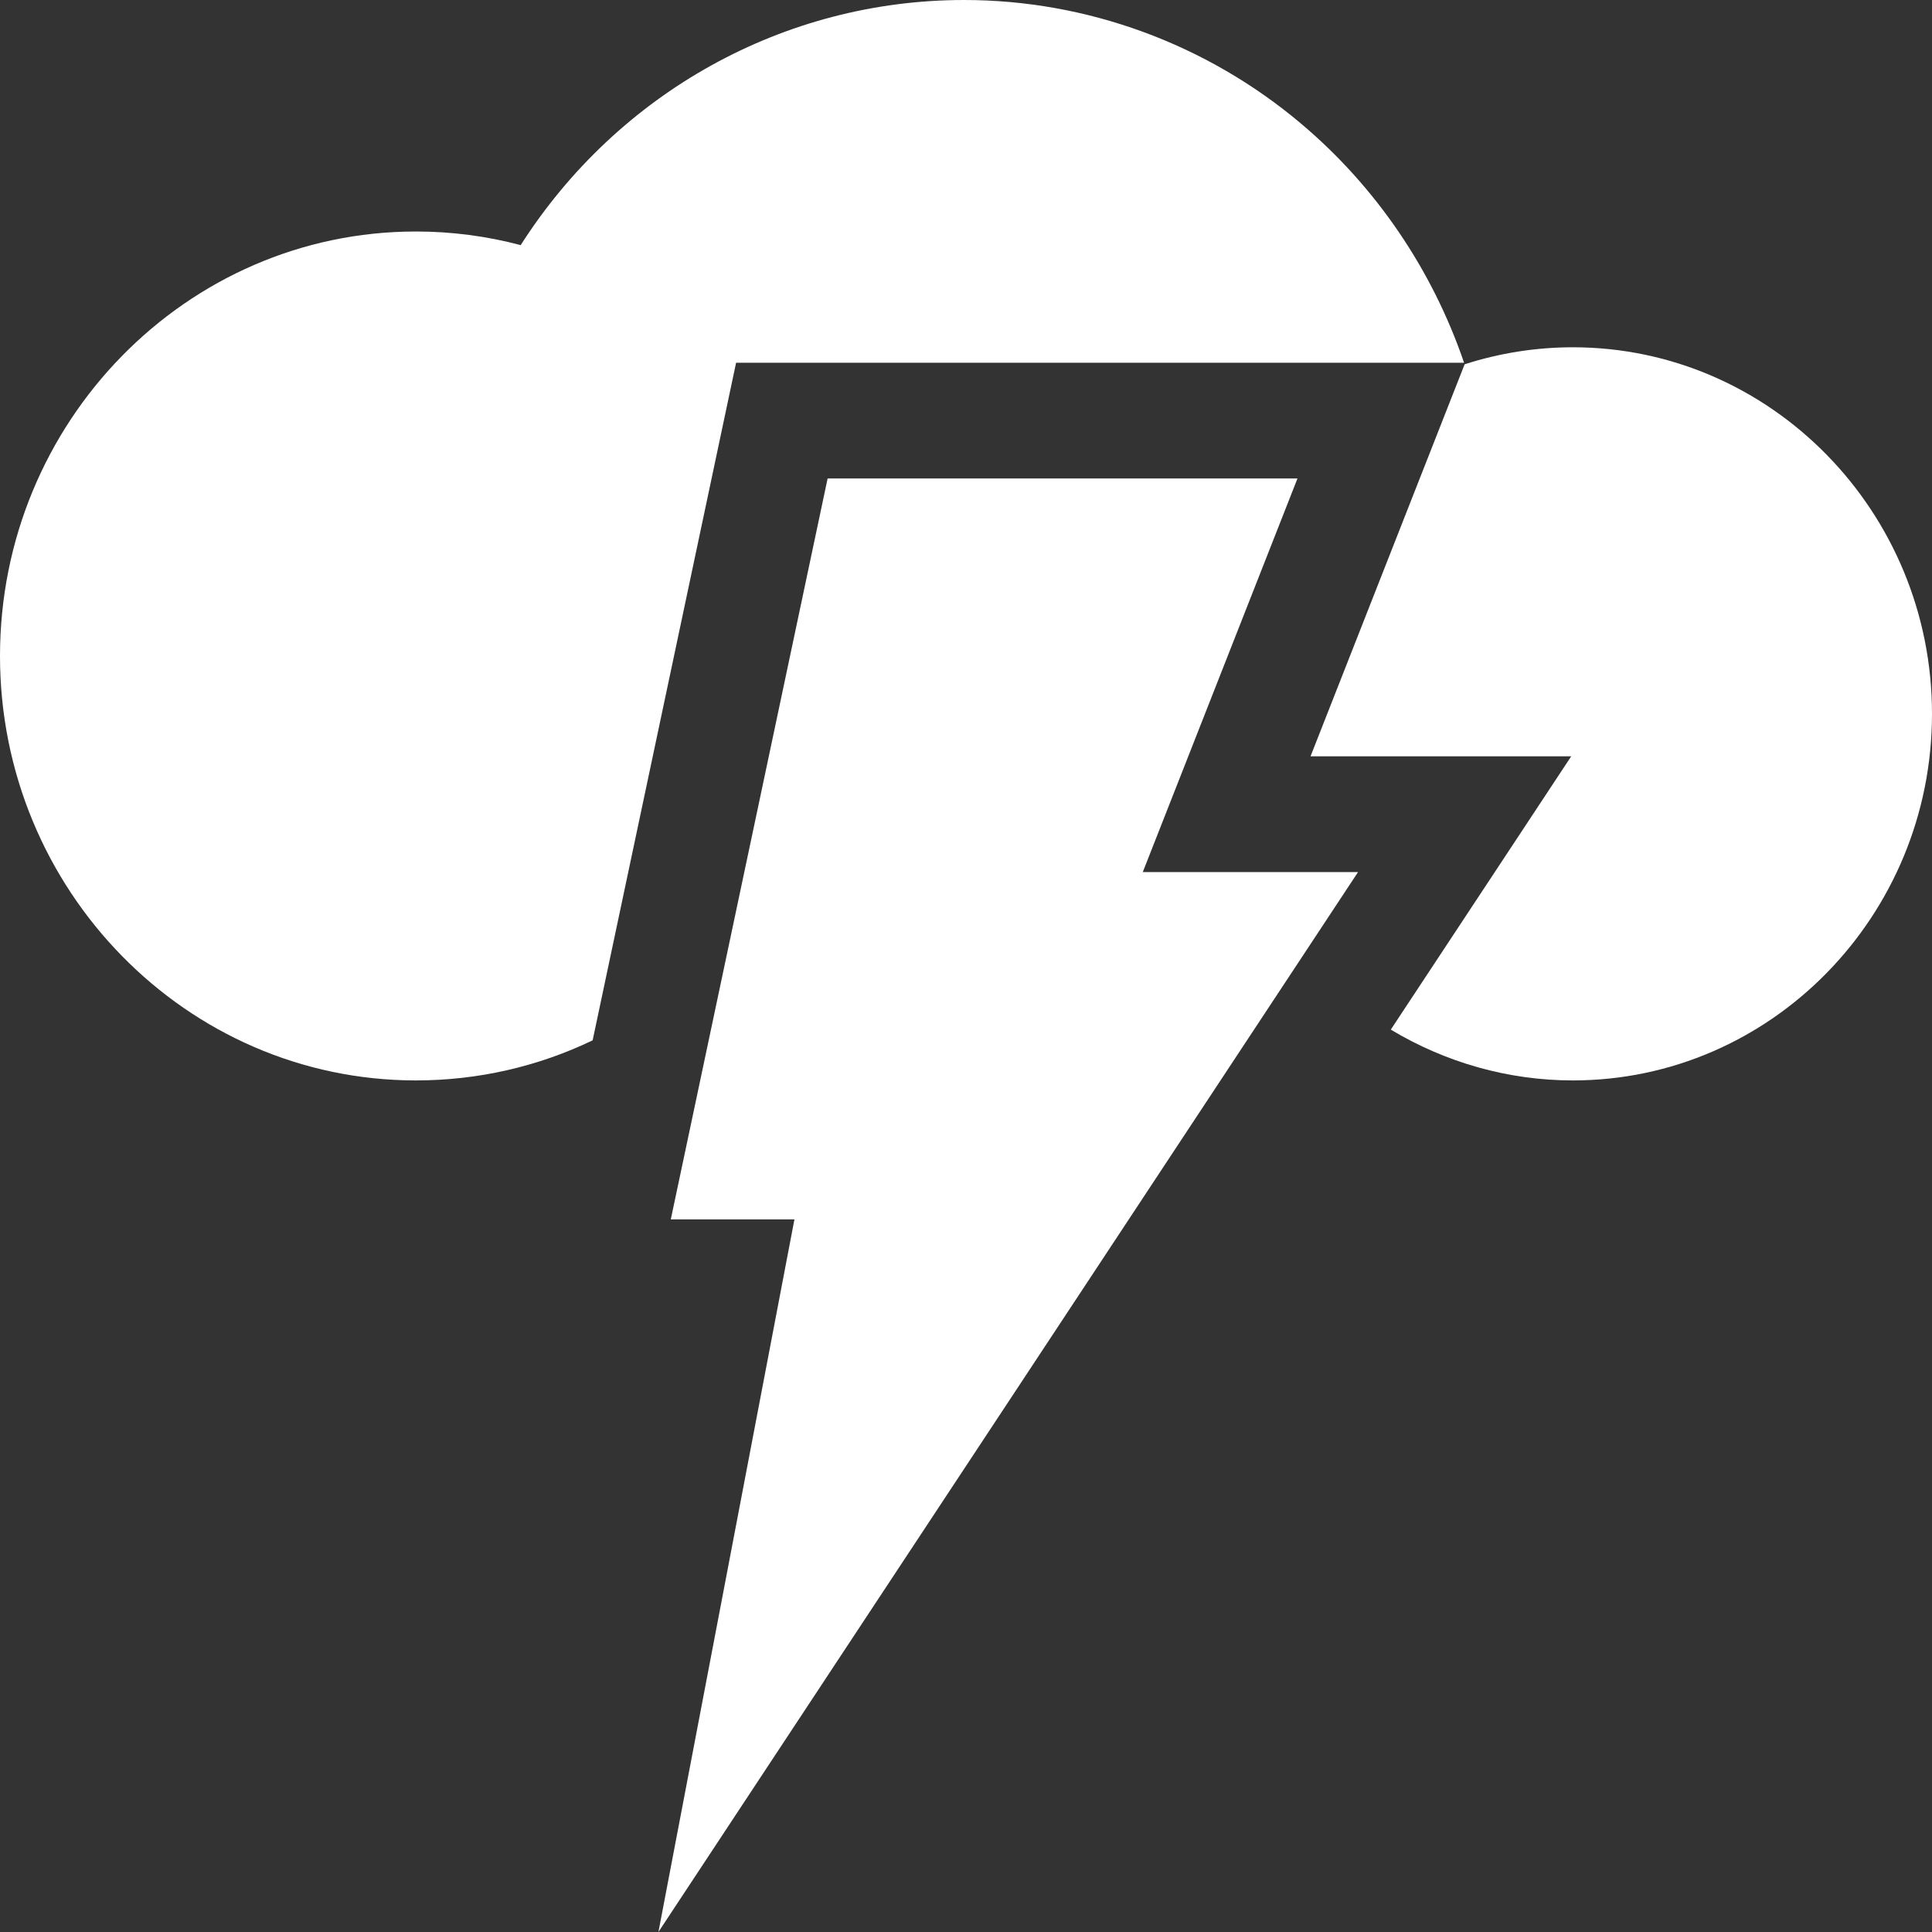
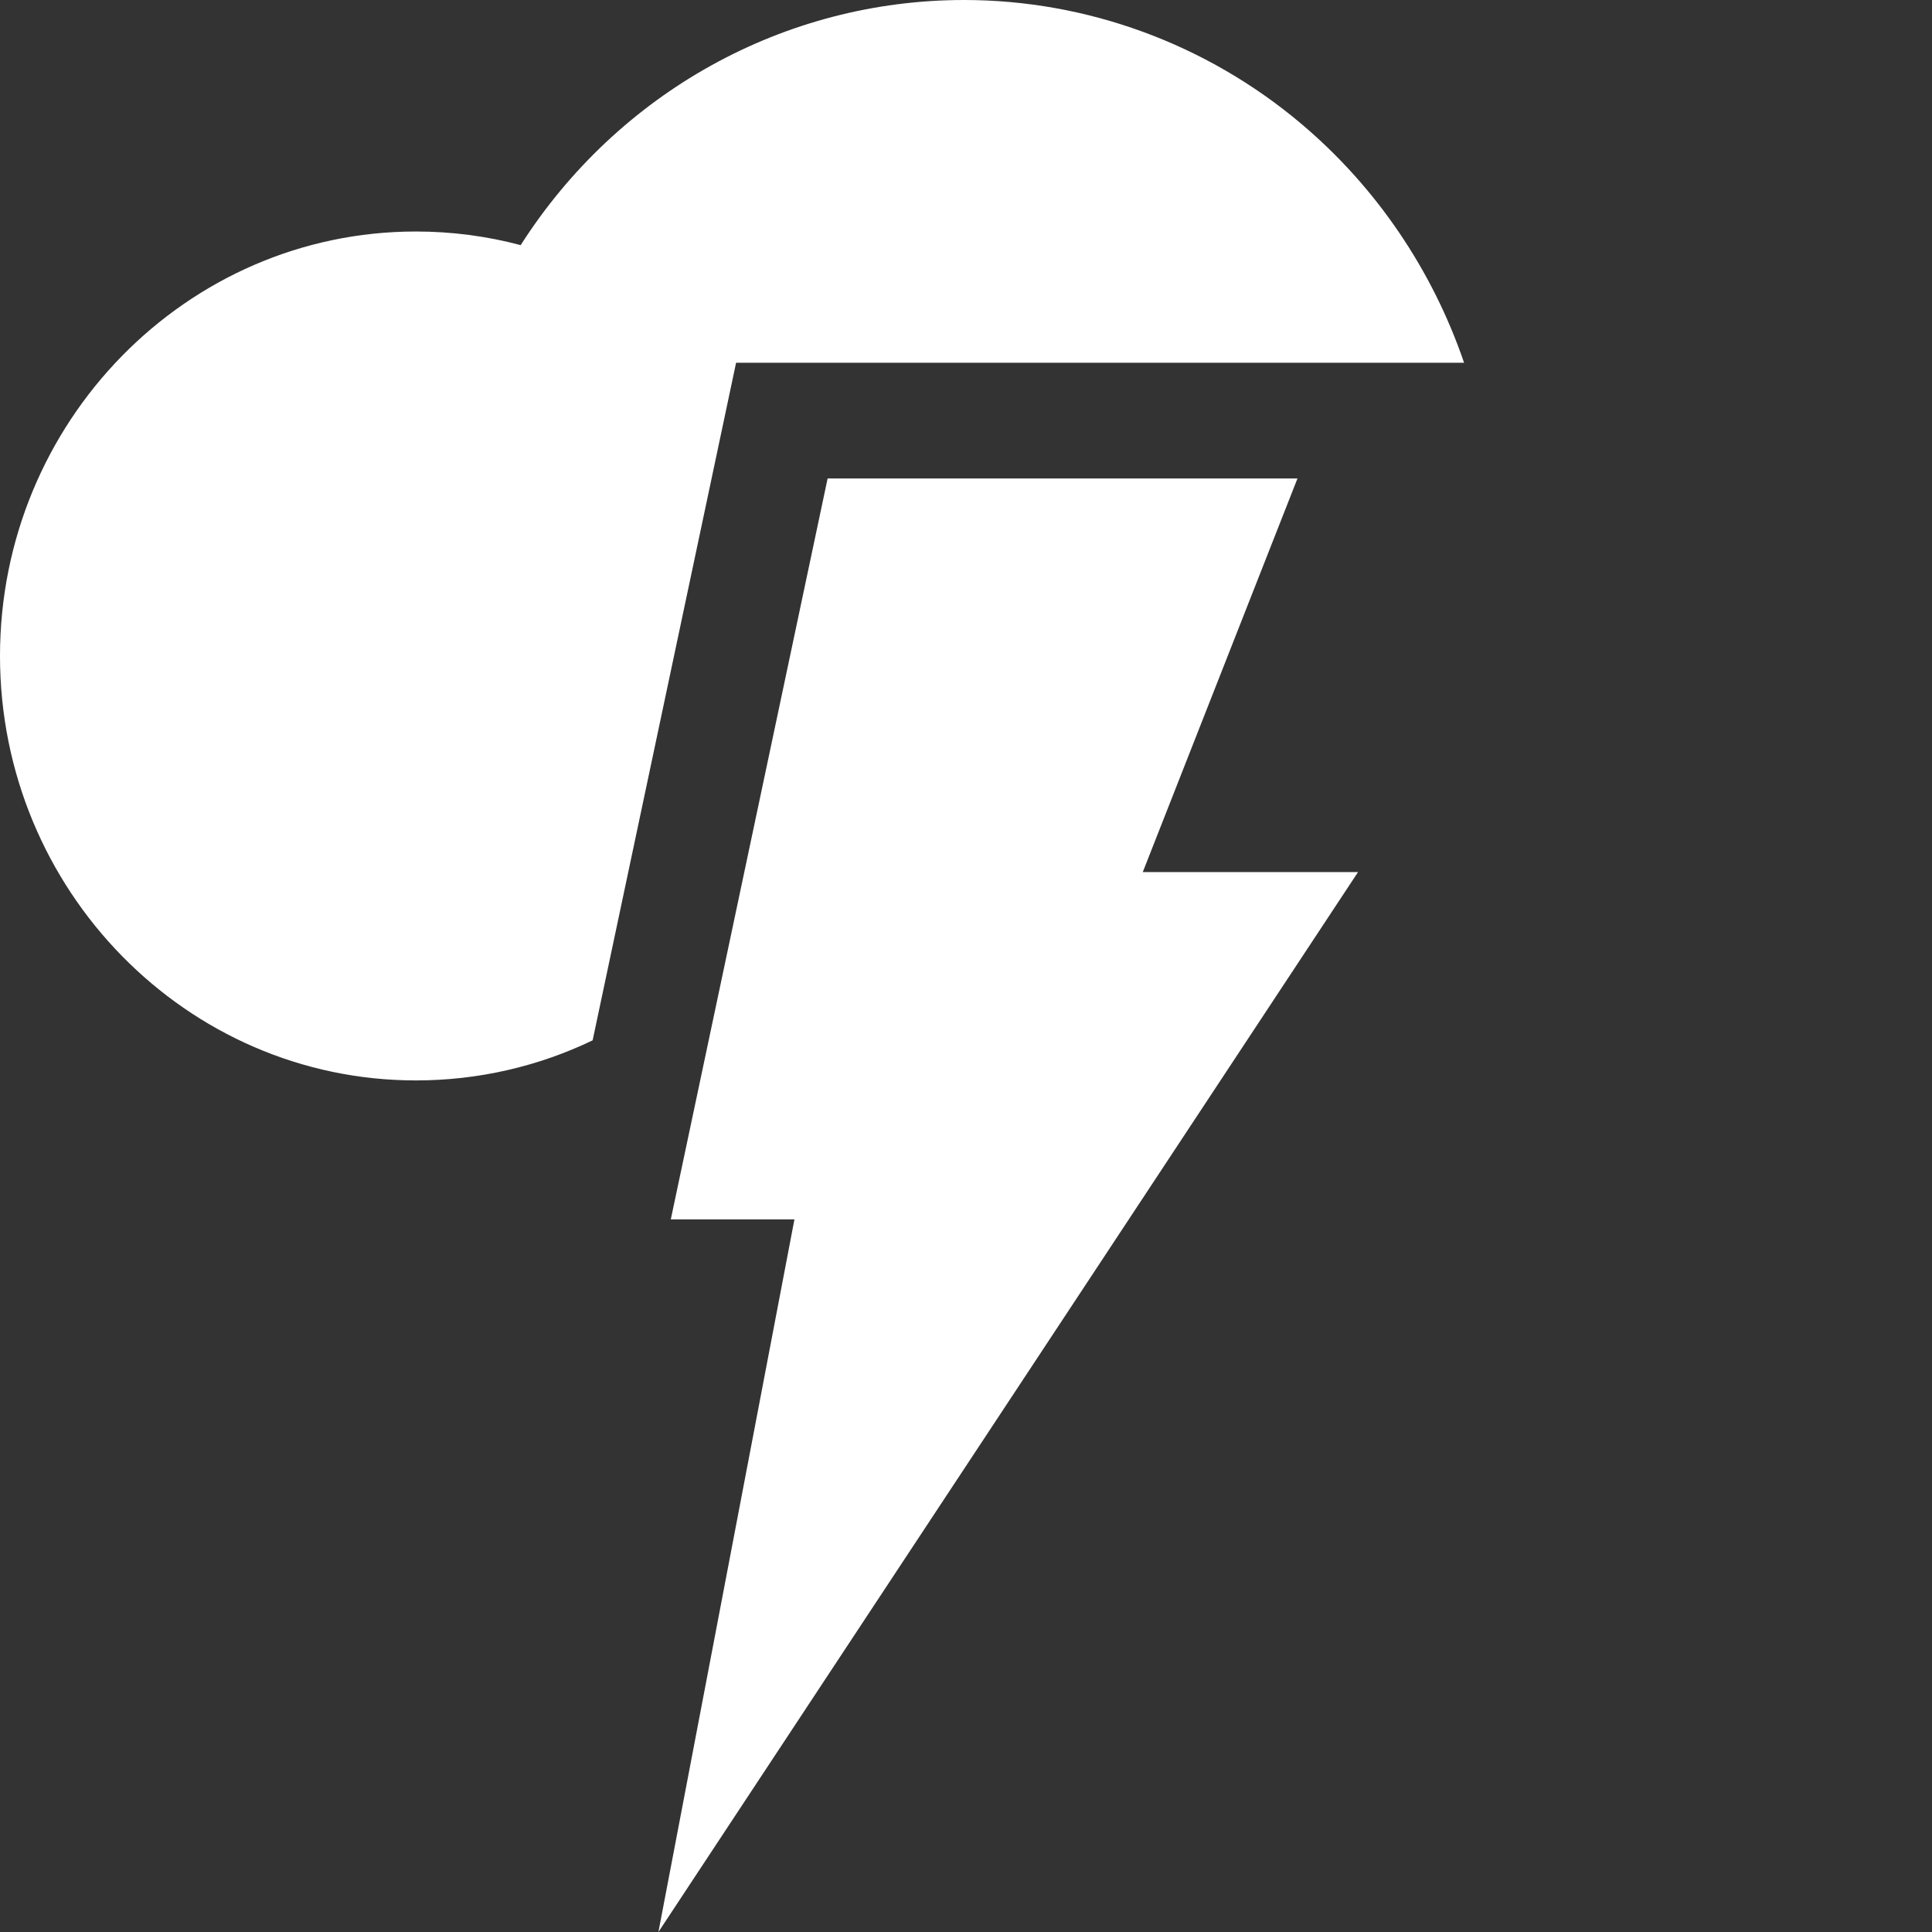
<svg xmlns="http://www.w3.org/2000/svg" width="40" height="40" viewBox="0 0 40 40" fill="none">
  <rect x="0" y="0" width="40" height="40" fill="#333333" stroke="none" />
  <path d="M26.863 9.906H17.135L13.888 25.246H16.448L13.632 40L28.117 18.055H23.66L26.863 9.906Z" fill="white" />
  <path d="M15.24 7.51H30.312C29.656 5.589 28.488 3.865 26.934 2.557C24.978 0.908 22.502 0 19.961 0C16.228 0 12.794 1.921 10.78 5.075C10.075 4.888 9.349 4.793 8.611 4.793C3.863 4.793 0 8.736 0 13.582C0 18.427 3.863 22.369 8.611 22.369C9.896 22.369 11.139 22.082 12.27 21.539L15.24 7.51Z" fill="white" />
-   <path d="M32.563 7.19C31.802 7.19 31.046 7.31 30.324 7.542L30.324 7.541L27.133 15.659H32.53L28.795 21.317C29.921 21.994 31.22 22.369 32.564 22.369C36.664 22.369 40 18.965 40 14.78C40 10.595 36.664 7.19 32.563 7.19Z" fill="white" />
</svg>